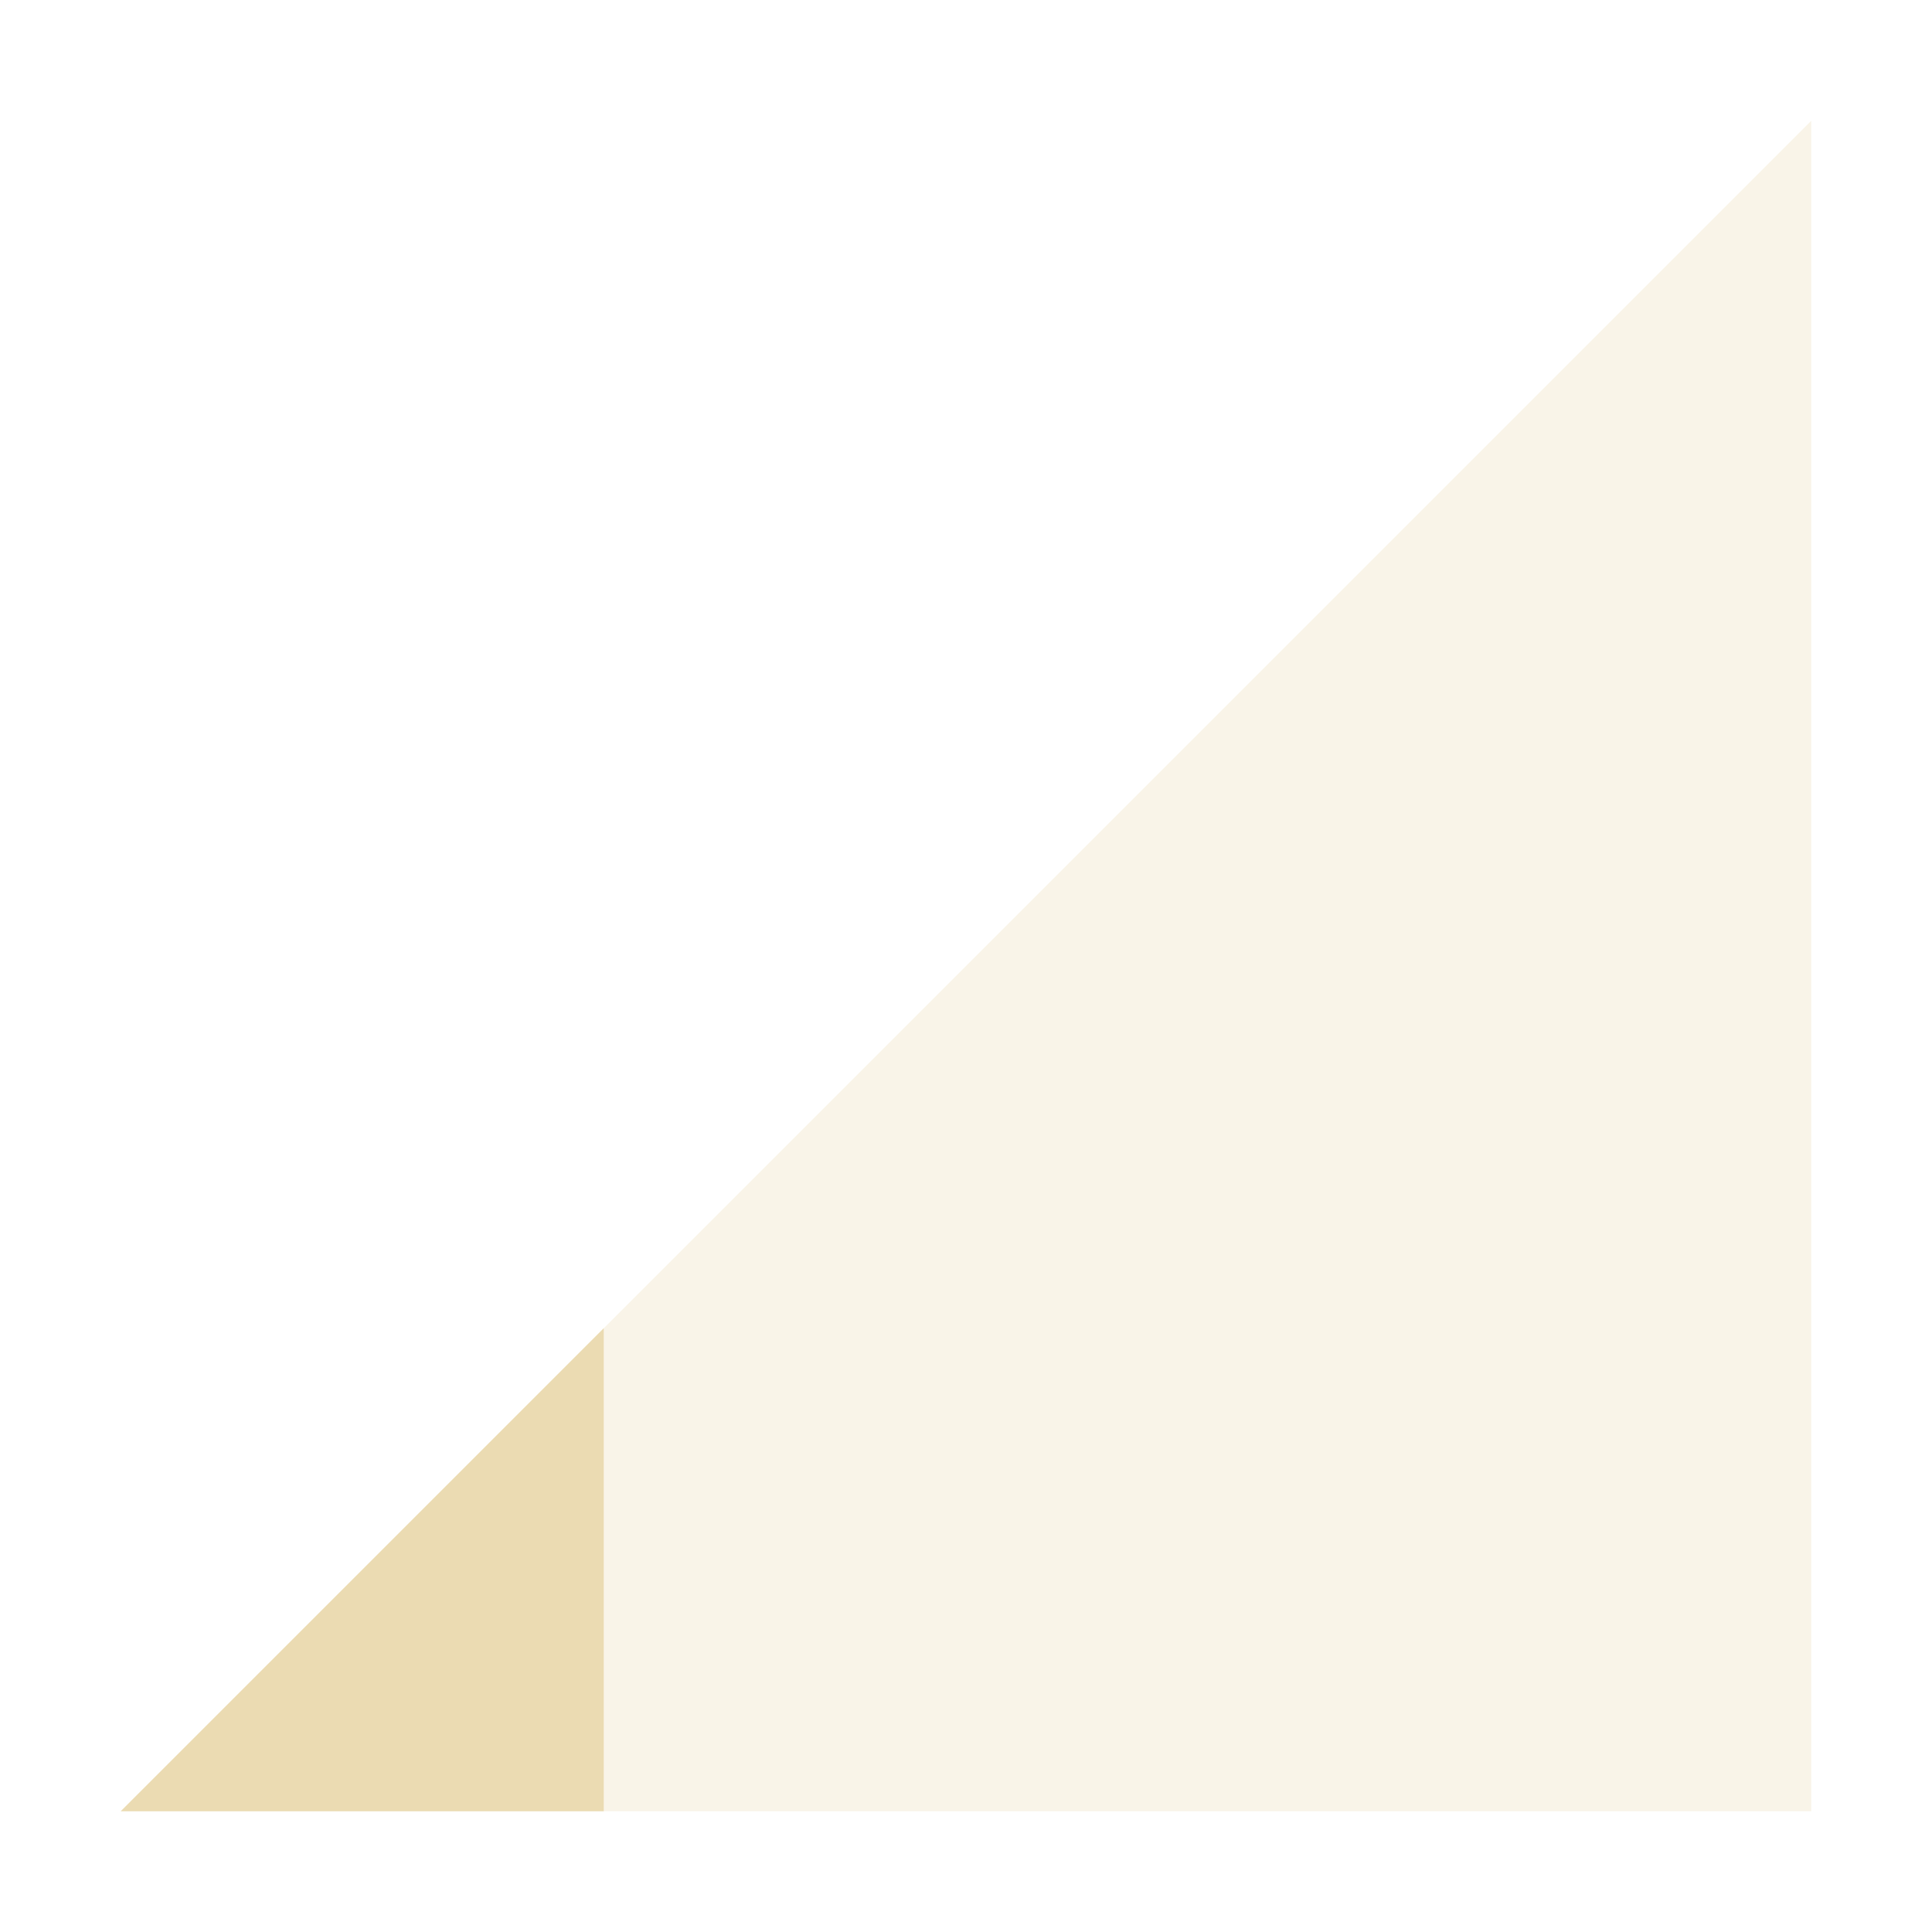
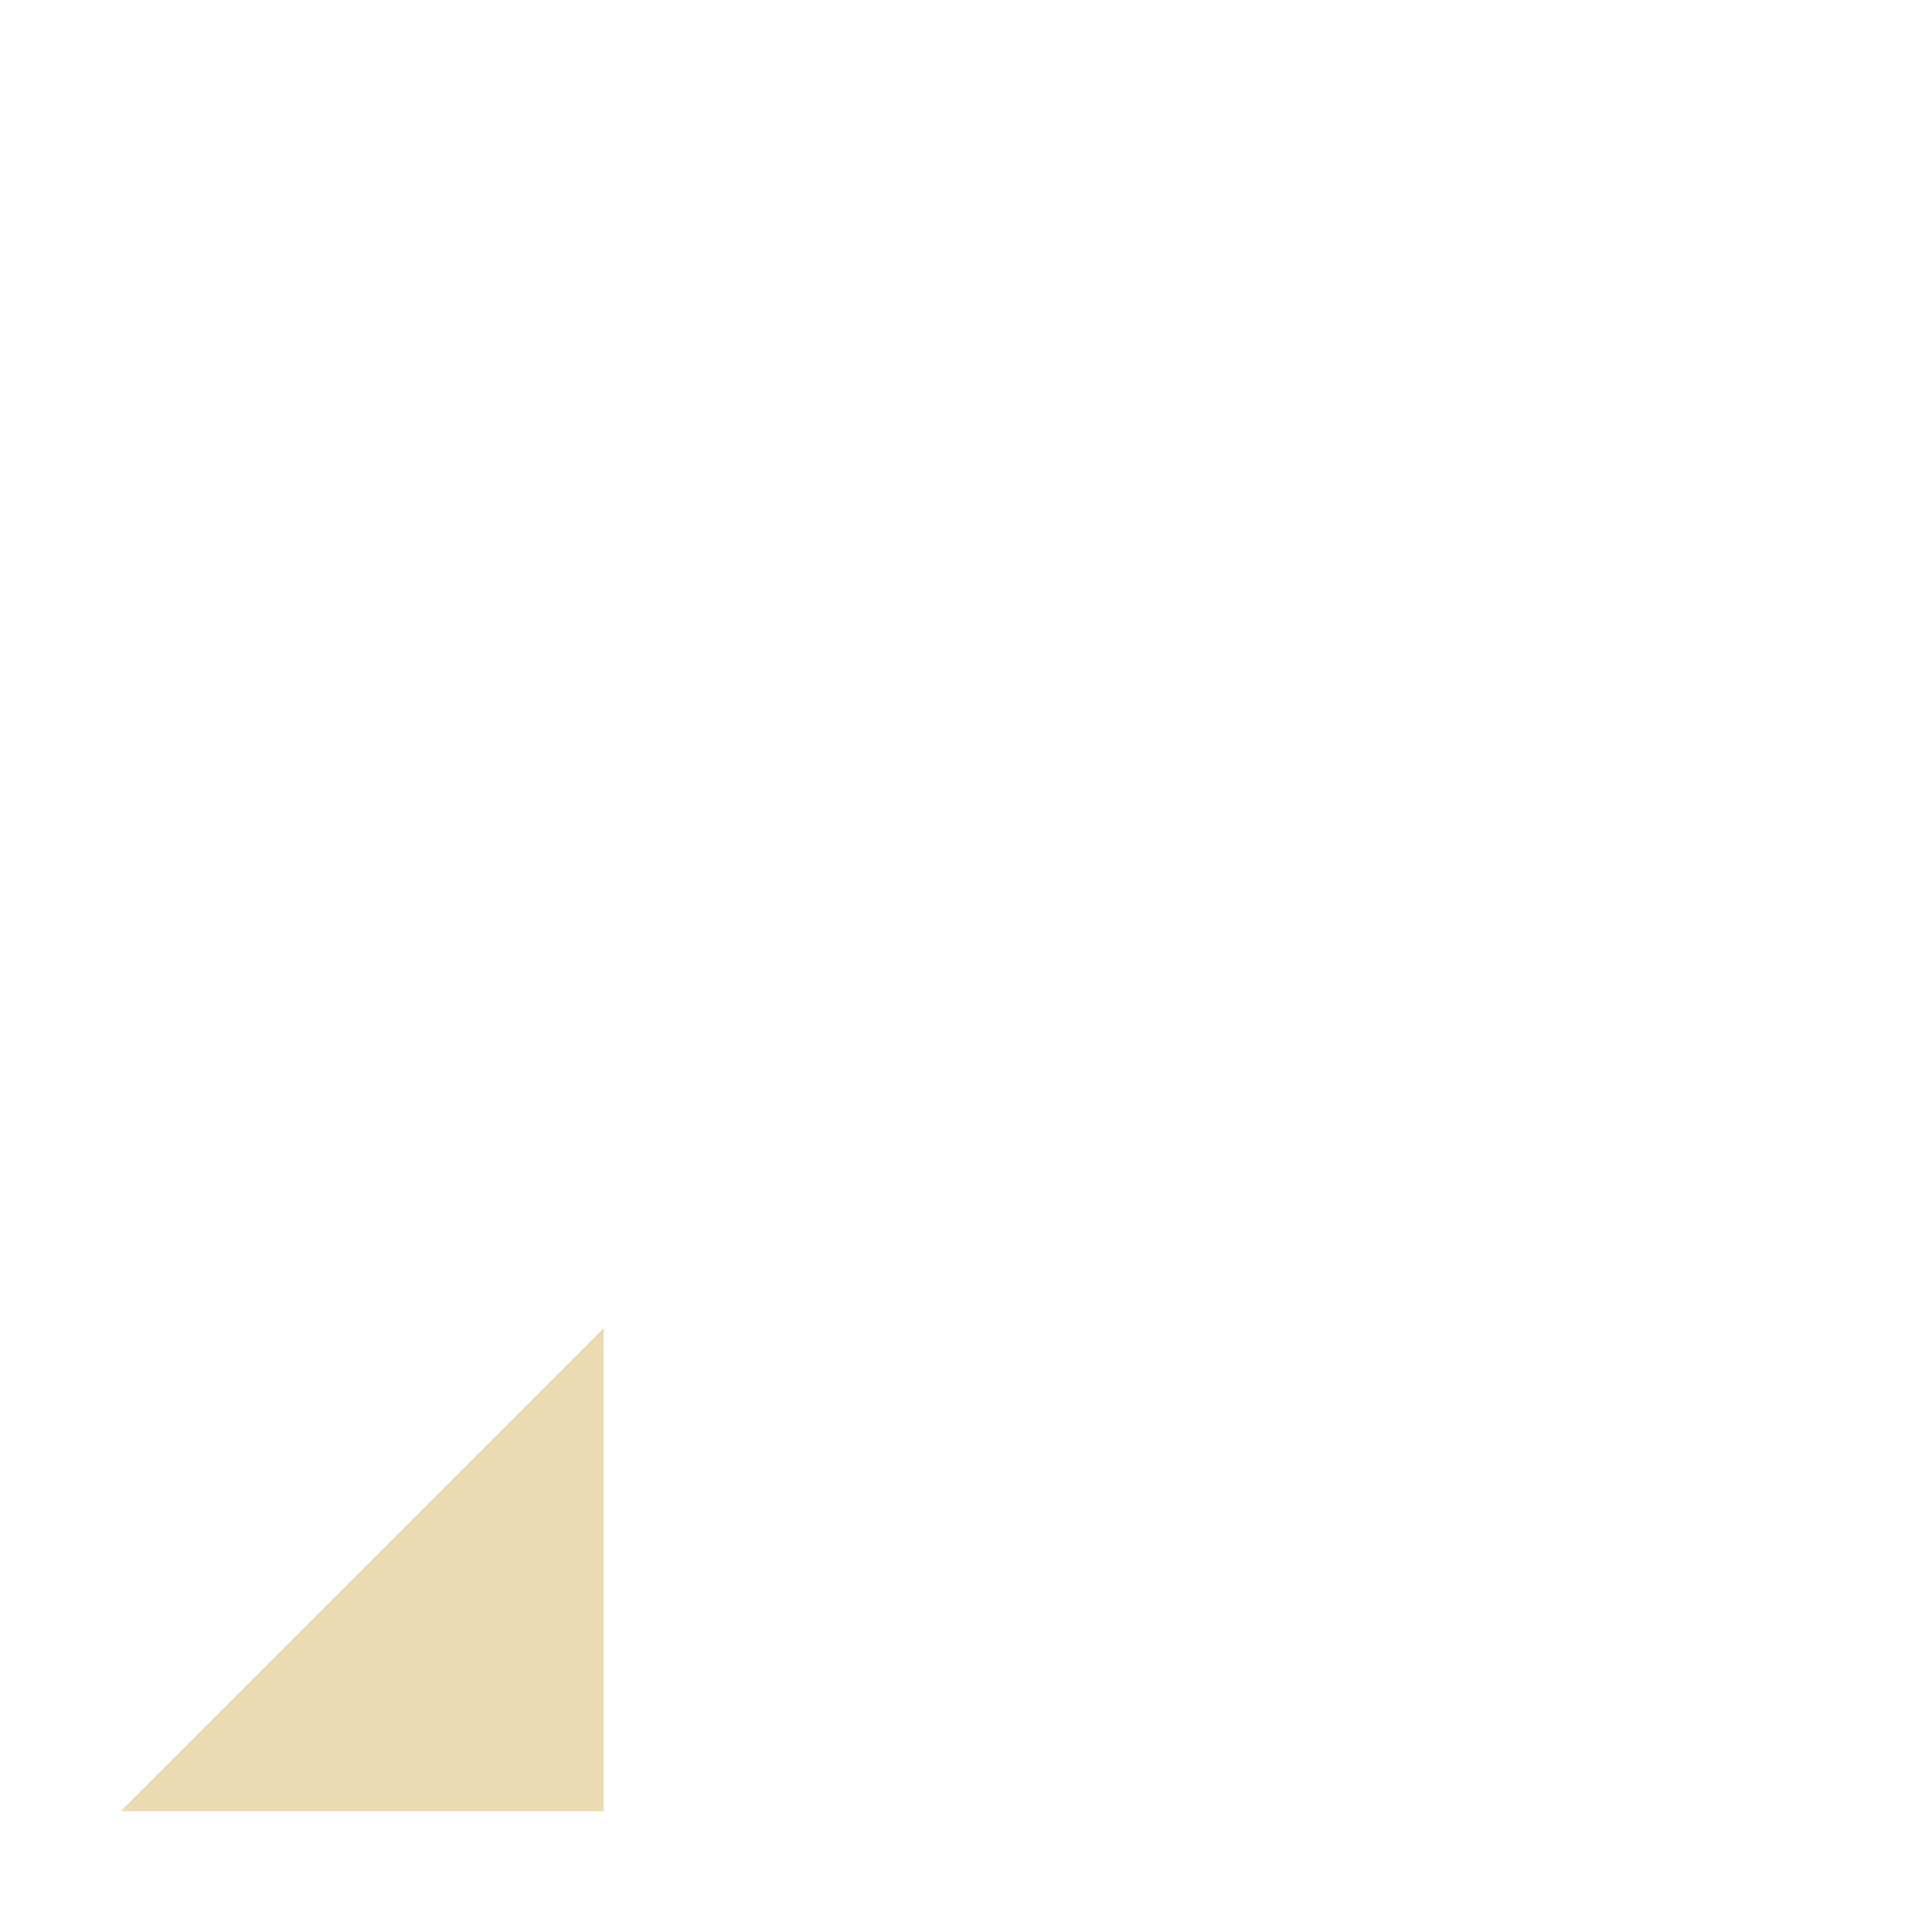
<svg xmlns="http://www.w3.org/2000/svg" width="16" height="16" version="1.1">
-   <path style="opacity:0.3;fill:#ebdbb2" d="M 1,15 15,1 V 15 Z" />
  <path style="fill:#ebdbb2" d="M 5,11 1,15 H 5 Z" />
</svg>